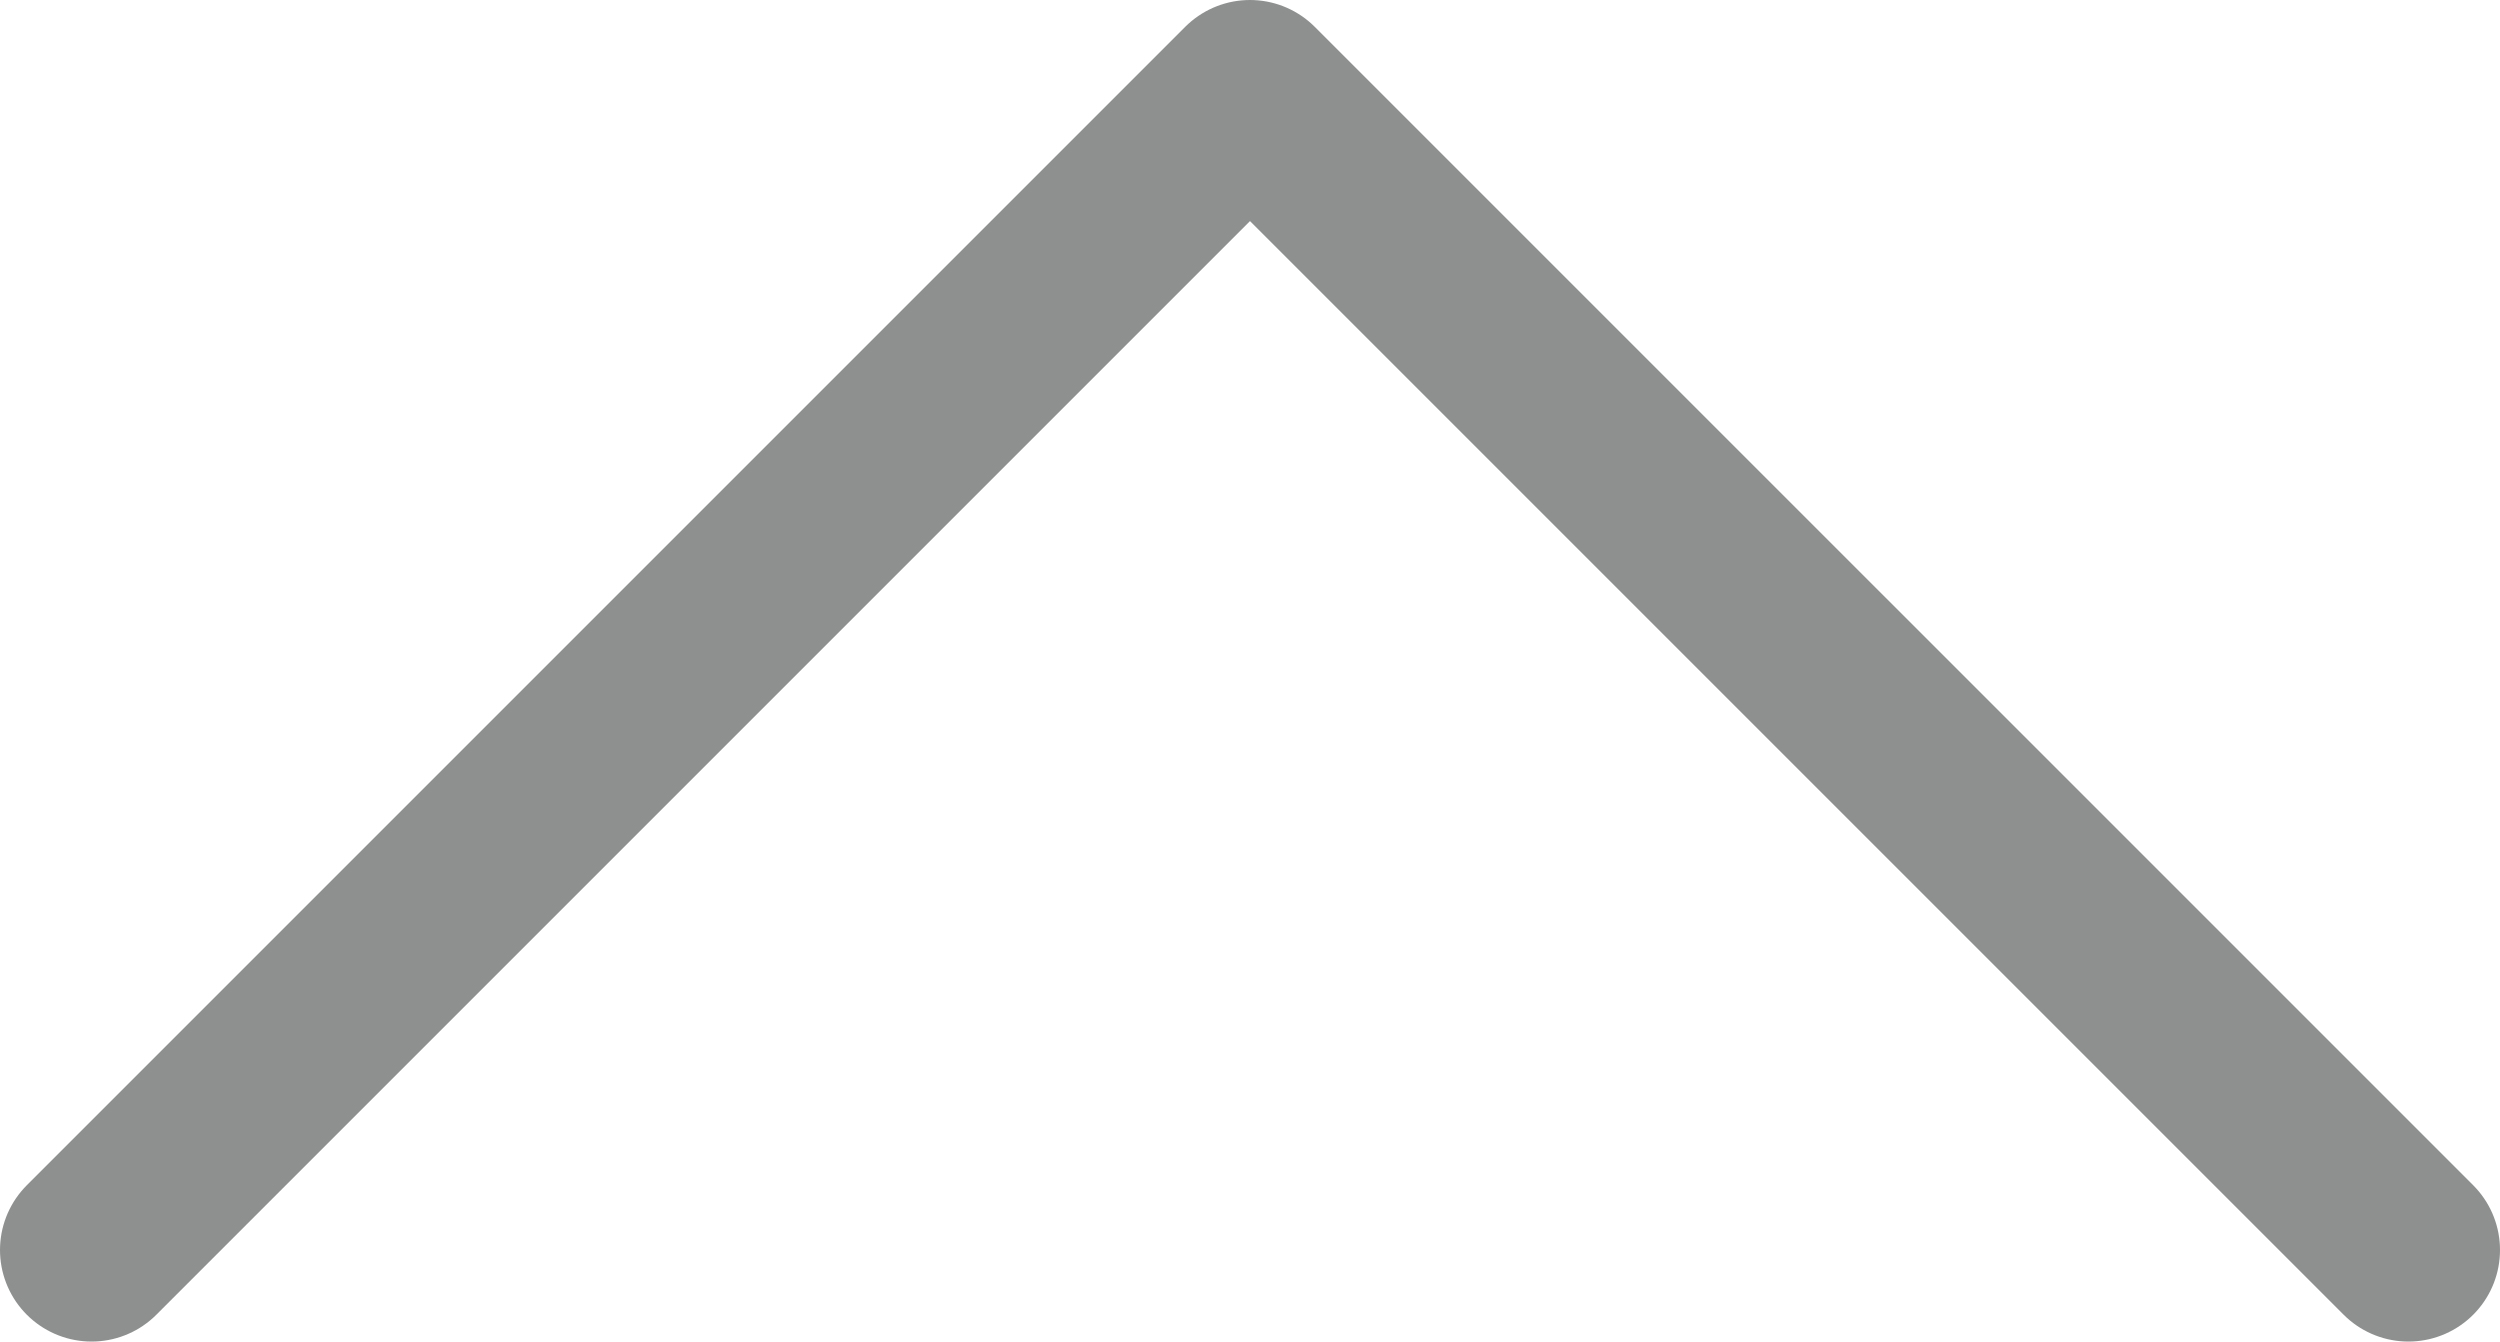
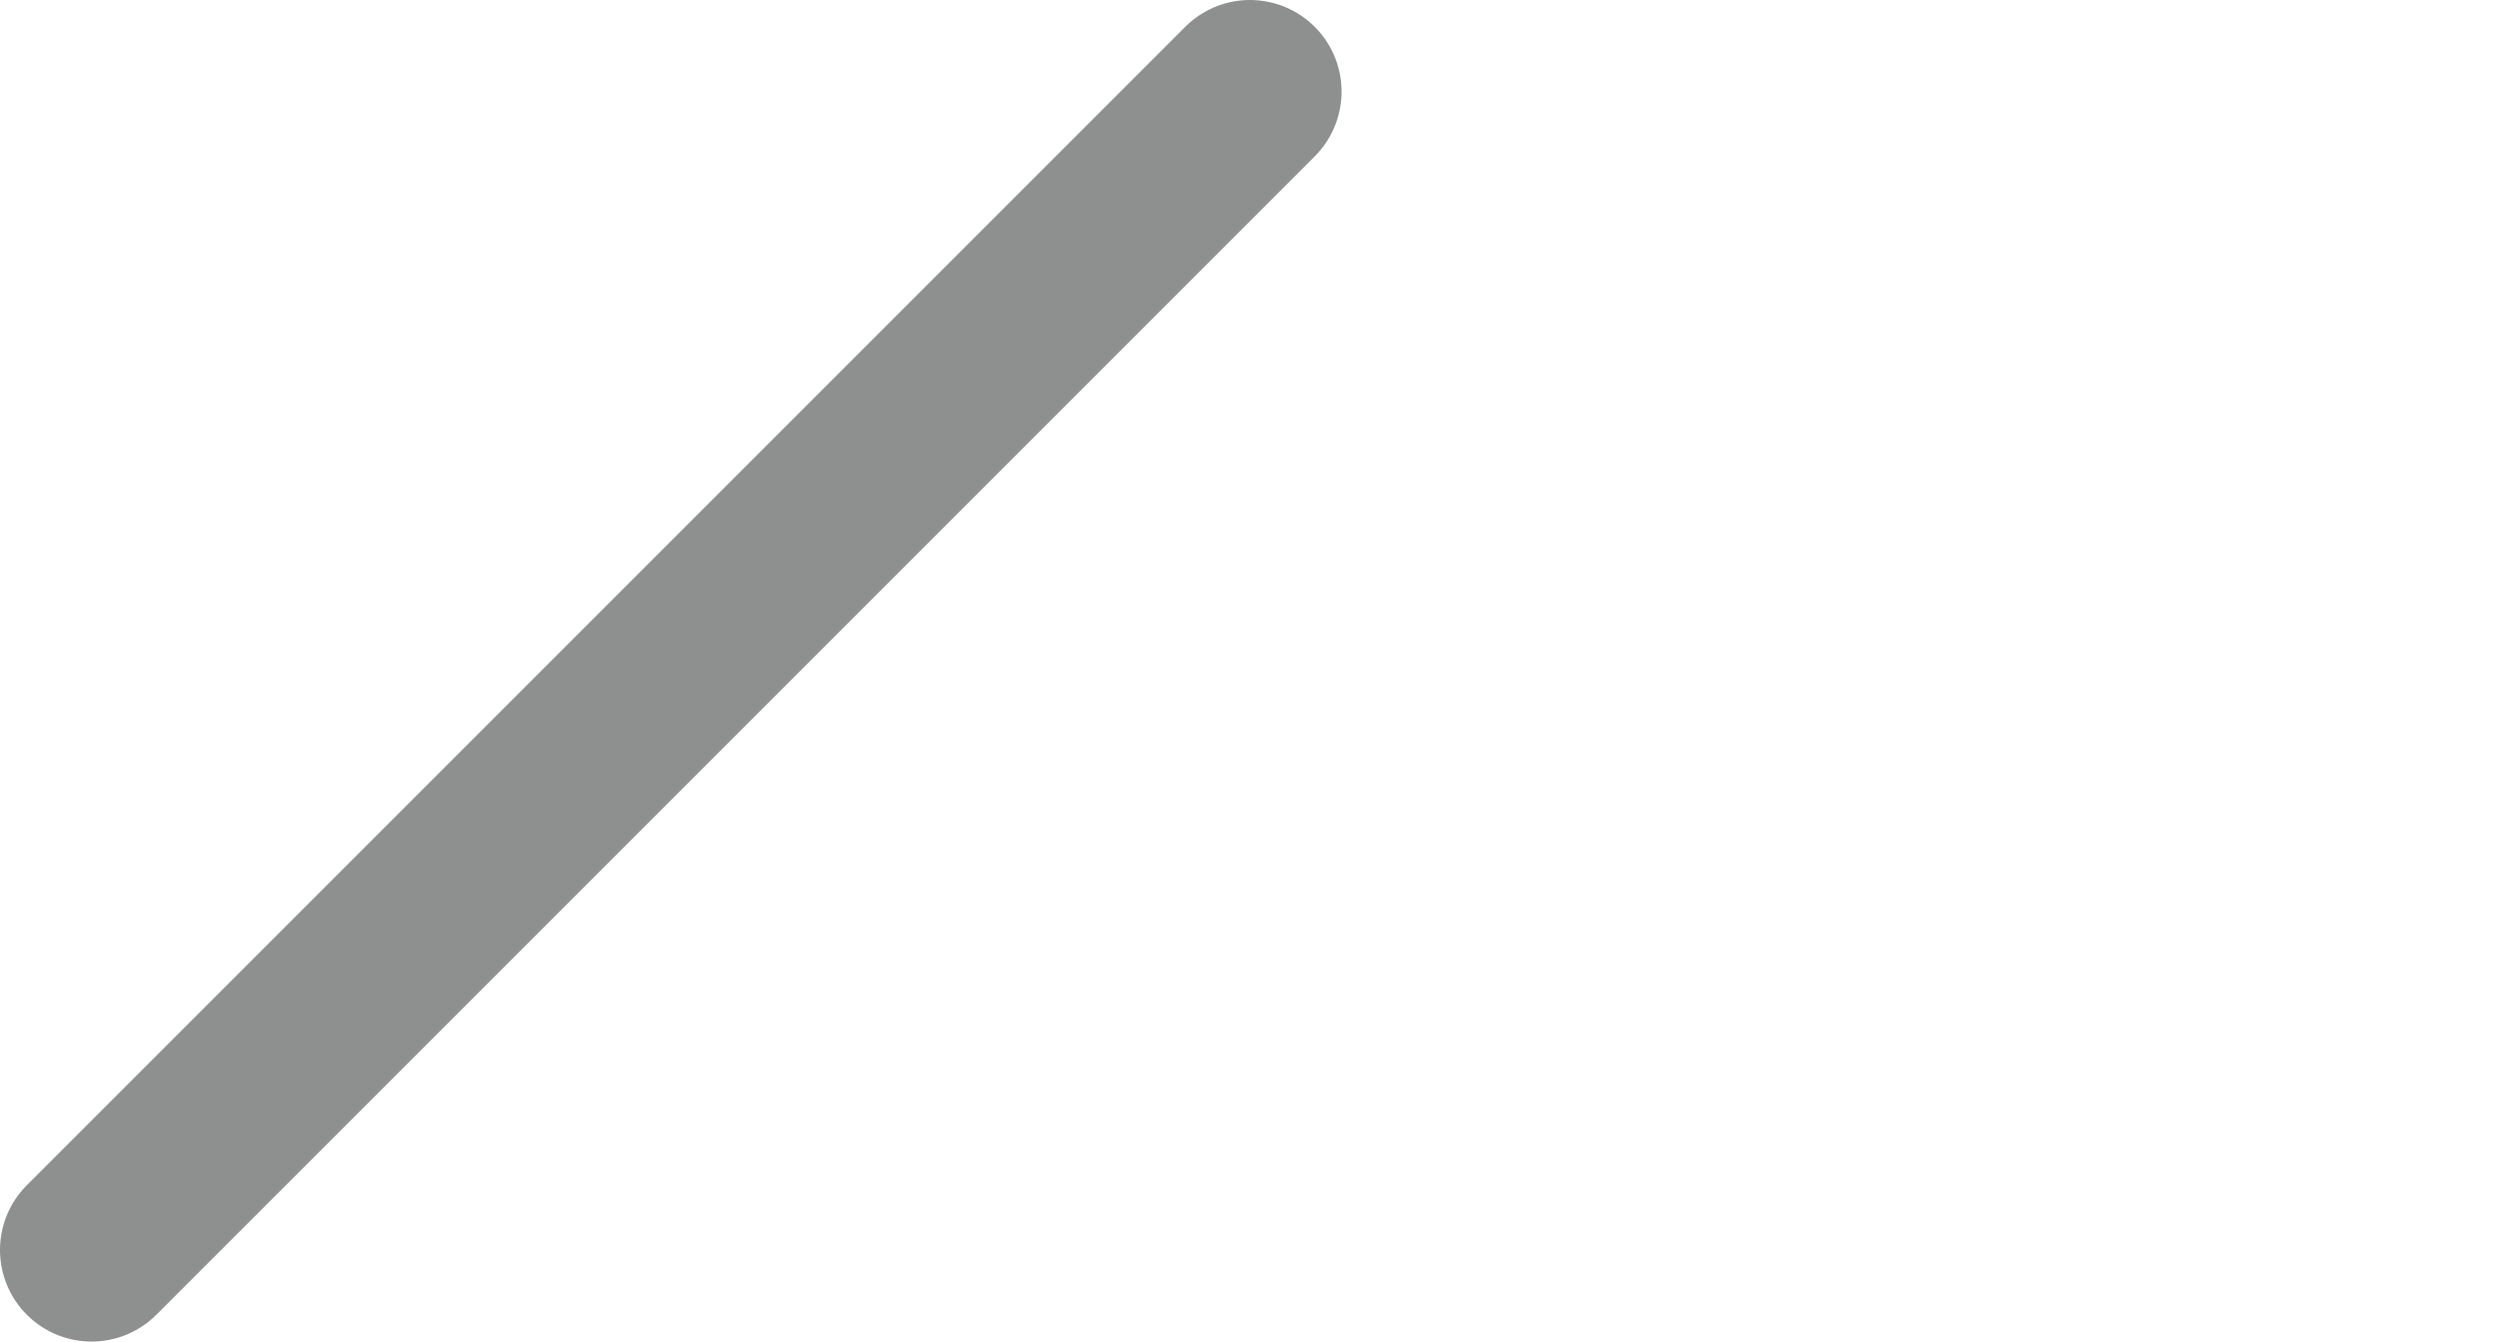
<svg xmlns="http://www.w3.org/2000/svg" viewBox="0 0 68.247 36.623">
  <defs>
    <style>.e{fill:none;stroke:#8e8f8f;stroke-linecap:round;stroke-linejoin:round;stroke-width:5px;}</style>
  </defs>
  <g id="a" />
  <g id="b">
    <g id="c">
-       <path id="d" class="e" d="M2.5,34.123L34.123,2.5l31.624,31.623" />
+       <path id="d" class="e" d="M2.5,34.123L34.123,2.5" />
    </g>
  </g>
</svg>